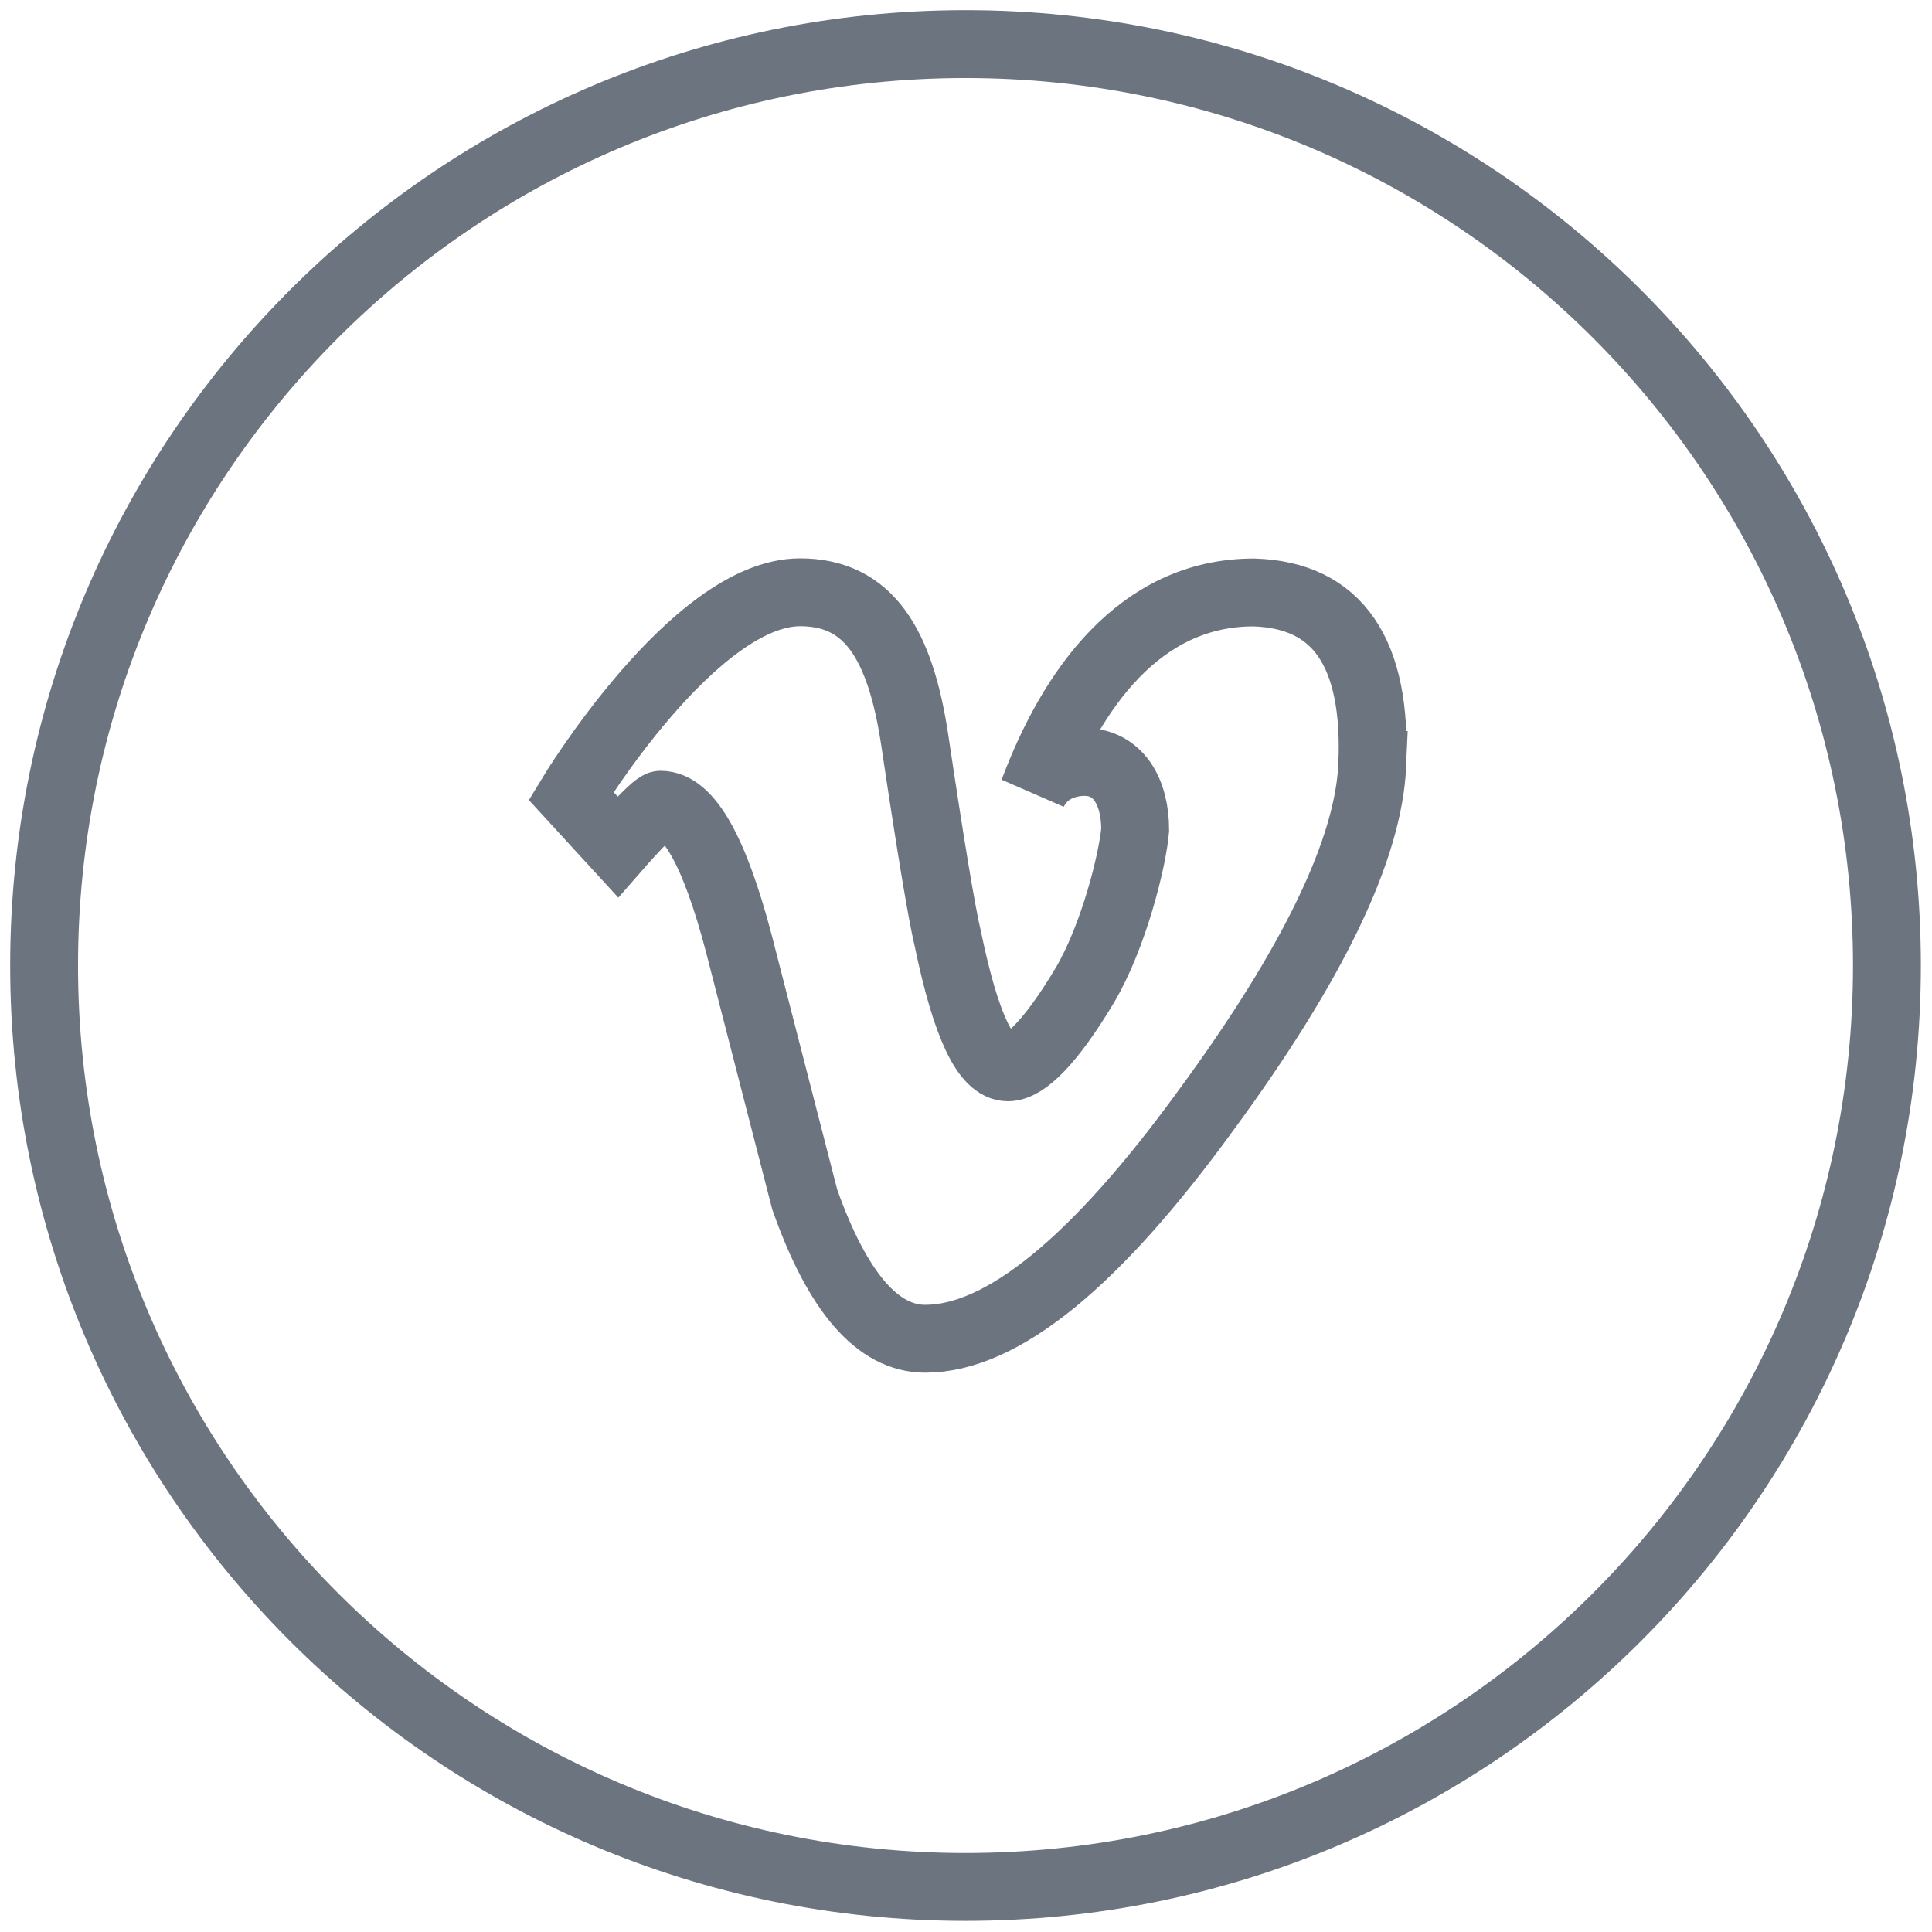
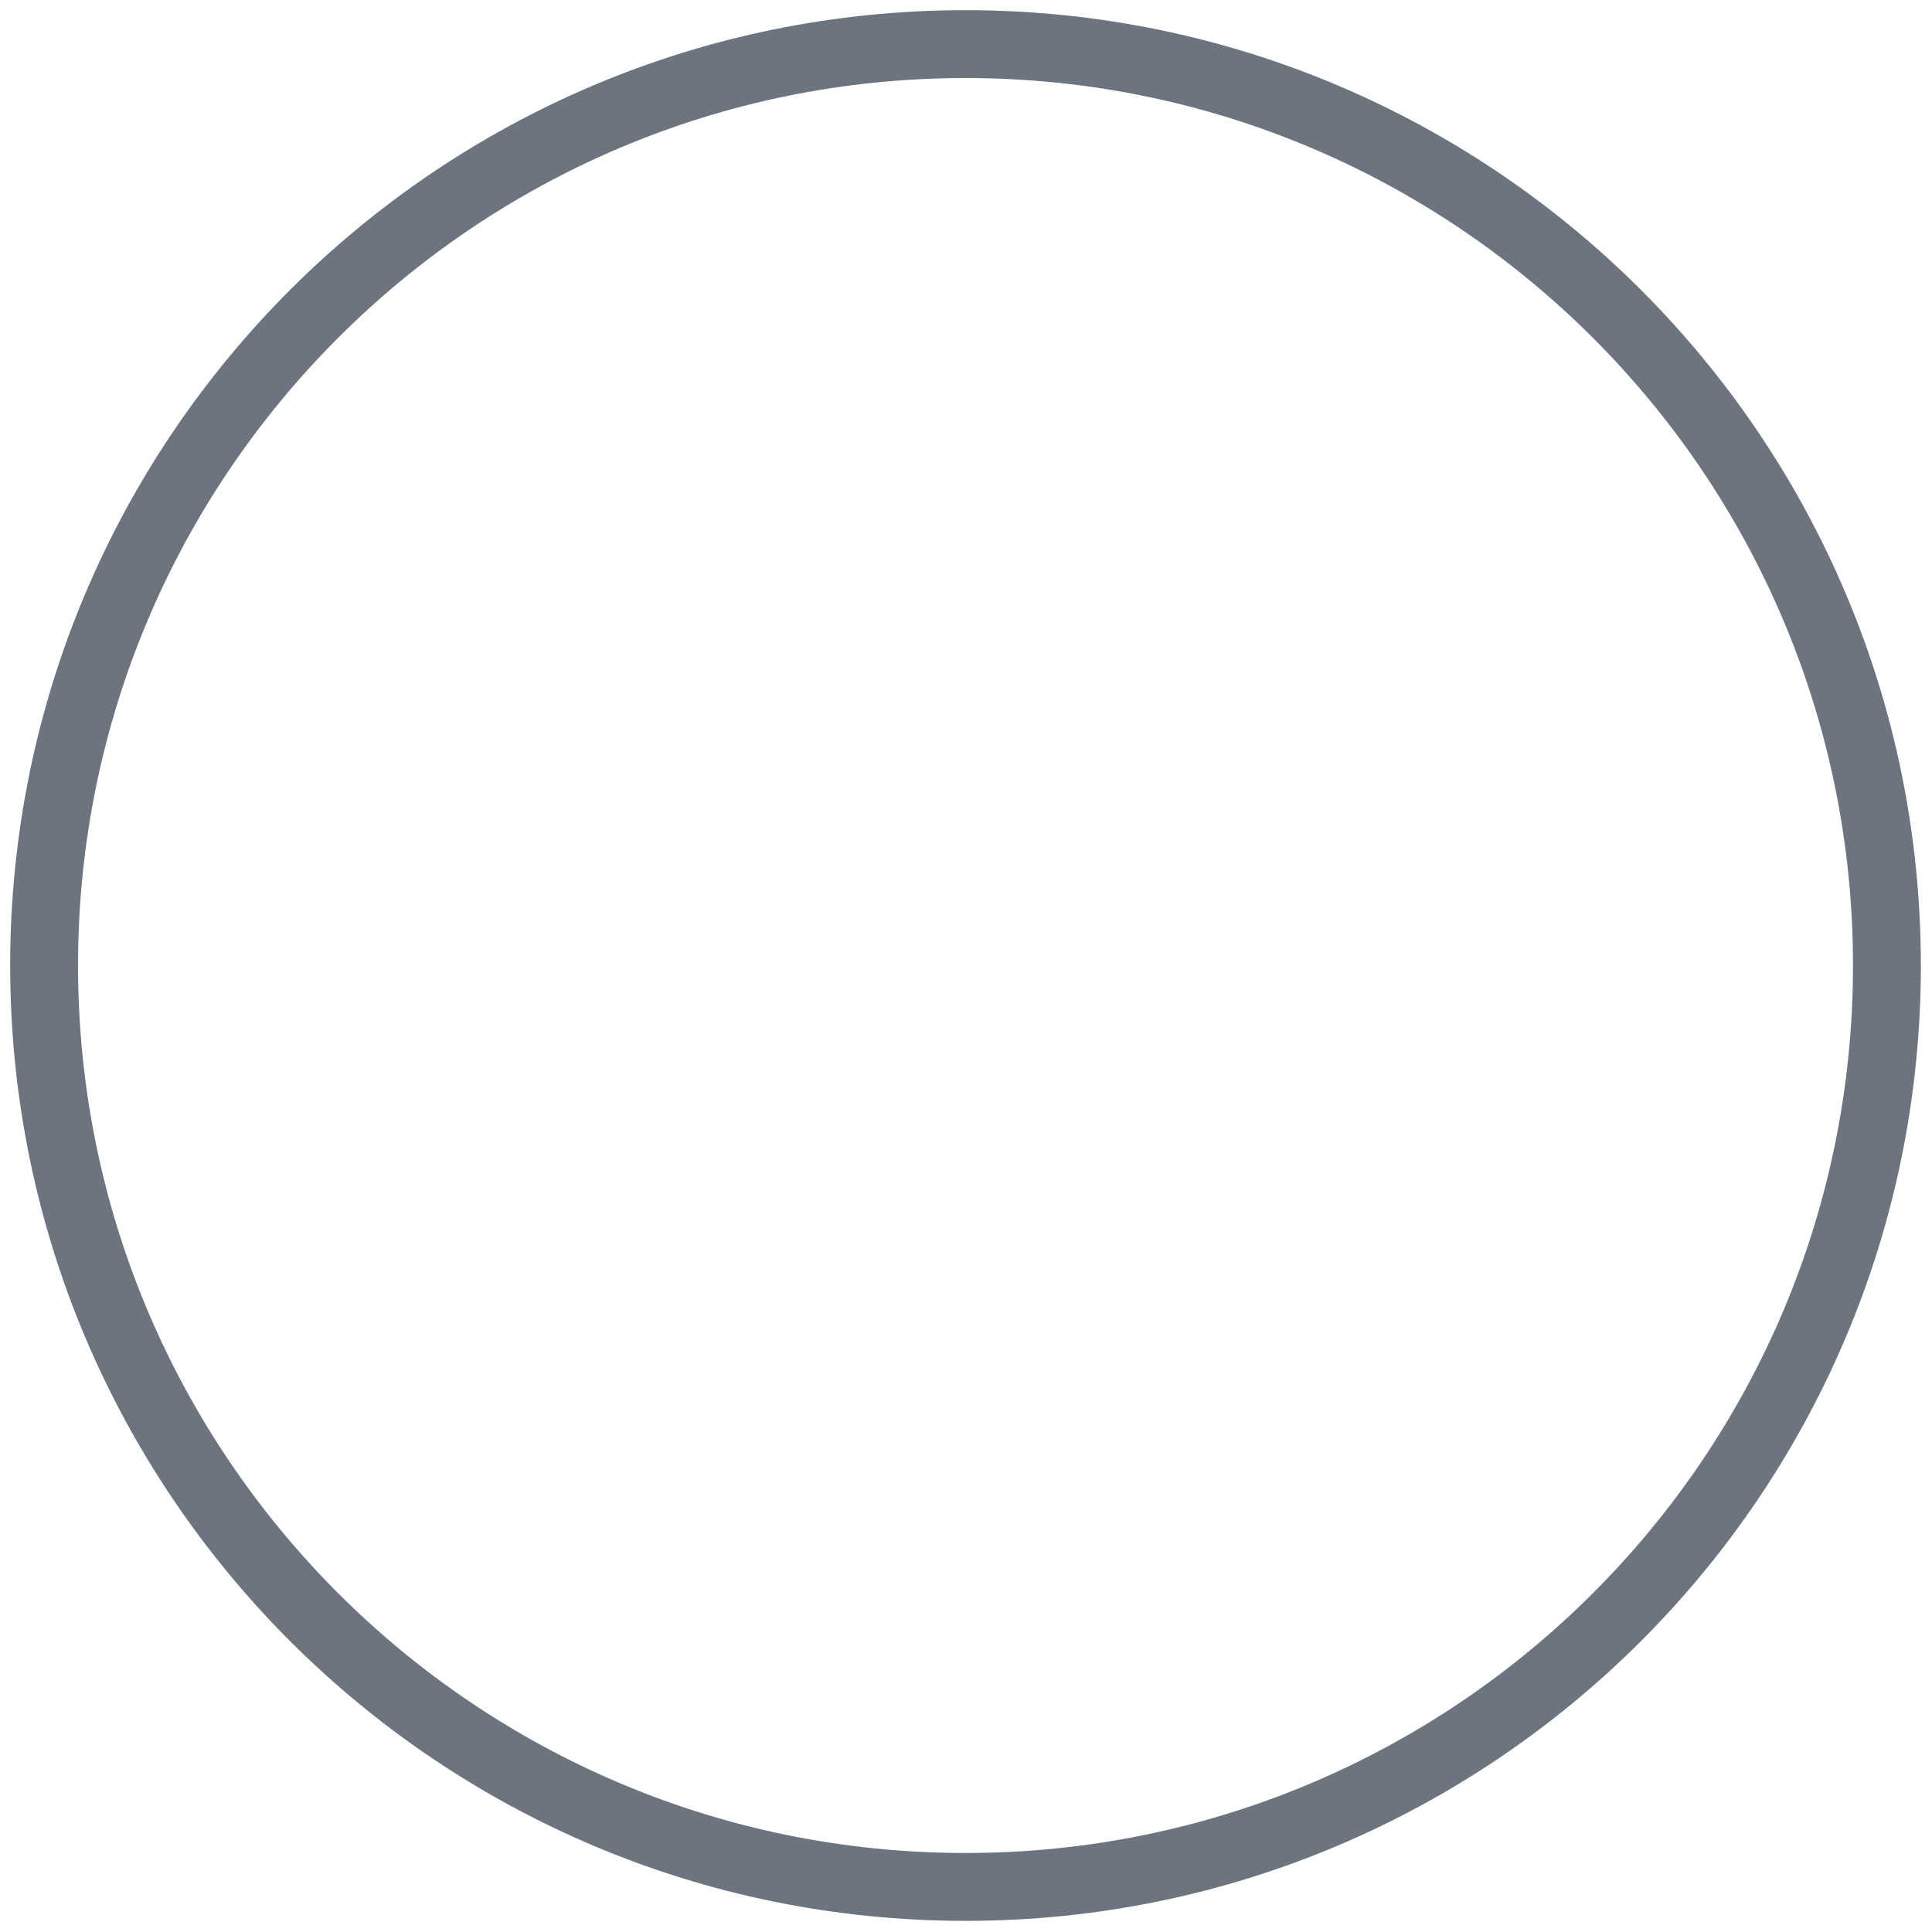
<svg xmlns="http://www.w3.org/2000/svg" viewBox="0,0,256,256" width="256px" height="256px" fill-rule="nonzero">
  <g transform="translate(56,56) scale(0.562,0.562)">
    <g fill="none" fill-rule="nonzero" stroke="#6c7480" stroke-width="16" stroke-linecap="butt" stroke-linejoin="miter" stroke-miterlimit="10" stroke-dasharray="" stroke-dashoffset="0" font-family="none" font-weight="none" font-size="none" text-anchor="none" style="mix-blend-mode: normal">
      <path d="M128,345.245c-119.981,0 -217.245,-97.264 -217.245,-217.245v0c0,-119.981 97.264,-217.245 217.245,-217.245v0c119.981,0 217.245,97.264 217.245,217.245v0c0,119.981 -97.264,217.245 -217.245,217.245z" id="shape" />
    </g>
    <g fill="none" fill-rule="nonzero" stroke="#6c7480" stroke-width="2" stroke-linecap="butt" stroke-linejoin="miter" stroke-miterlimit="10" stroke-dasharray="" stroke-dashoffset="0" font-family="none" font-weight="none" font-size="none" text-anchor="none" style="mix-blend-mode: normal">
      <g transform="scale(8,8)">
-         <path d="M27.988,10.09c-0.107,2.476 -1.739,5.866 -4.895,10.168c-3.263,4.494 -6.024,6.742 -8.282,6.742c-1.399,0 -2.583,-1.369 -3.55,-4.106c-0.646,-2.509 -1.291,-5.018 -1.937,-7.527c-0.718,-2.736 -1.488,-4.106 -2.312,-4.106c-0.18,0 -1.262,1.239 -1.262,1.239l-1.375,-1.5c0,0 3.625,-6 6.75,-6c2,0 2.952,1.486 3.383,4.383c0.466,3.125 0.789,5.068 0.97,5.829c0.538,2.593 1.125,3.788 1.772,3.788c0.502,0 1.263,-0.742 2.269,-2.423c0.856,-1.452 1.408,-3.698 1.481,-4.577c0,-1.125 -0.5,-2 -1.5,-2c-0.375,0 -1.125,0.125 -1.5,0.875c1.125,-3 3.125,-5.875 6.502,-5.87c2.466,0.077 3.628,1.771 3.486,5.085z" />
-       </g>
+         </g>
    </g>
  </g>
</svg>